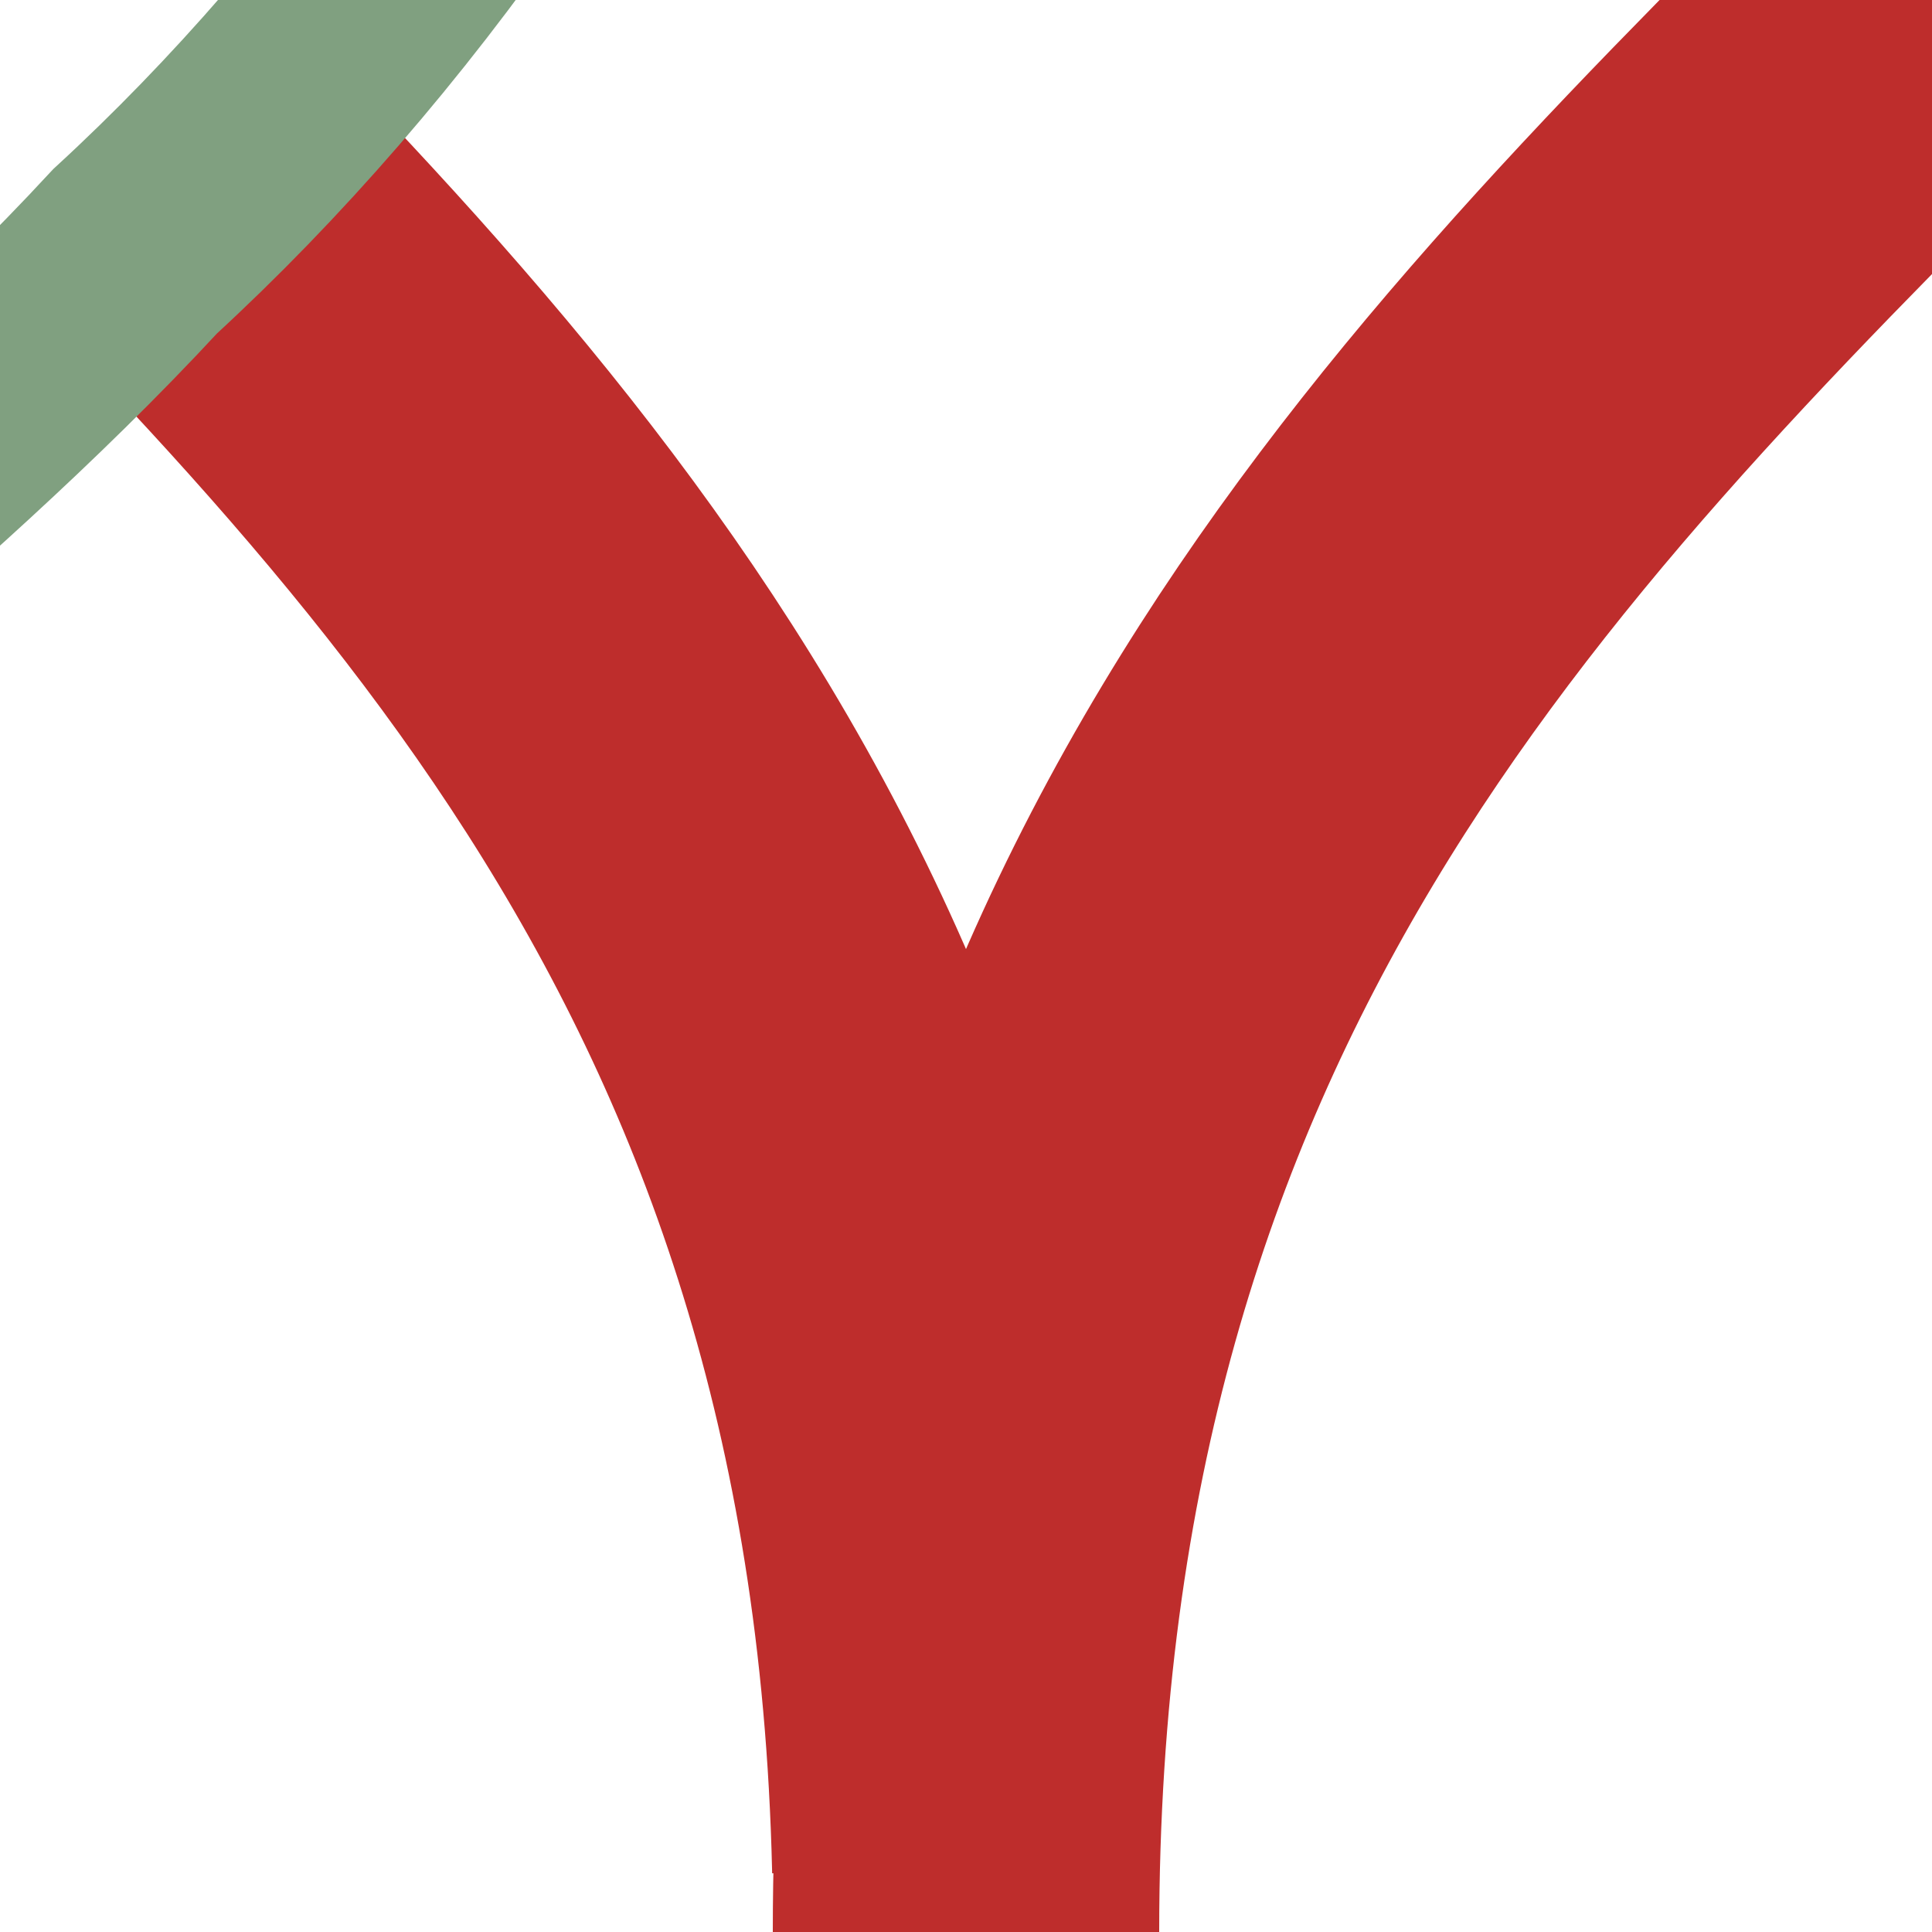
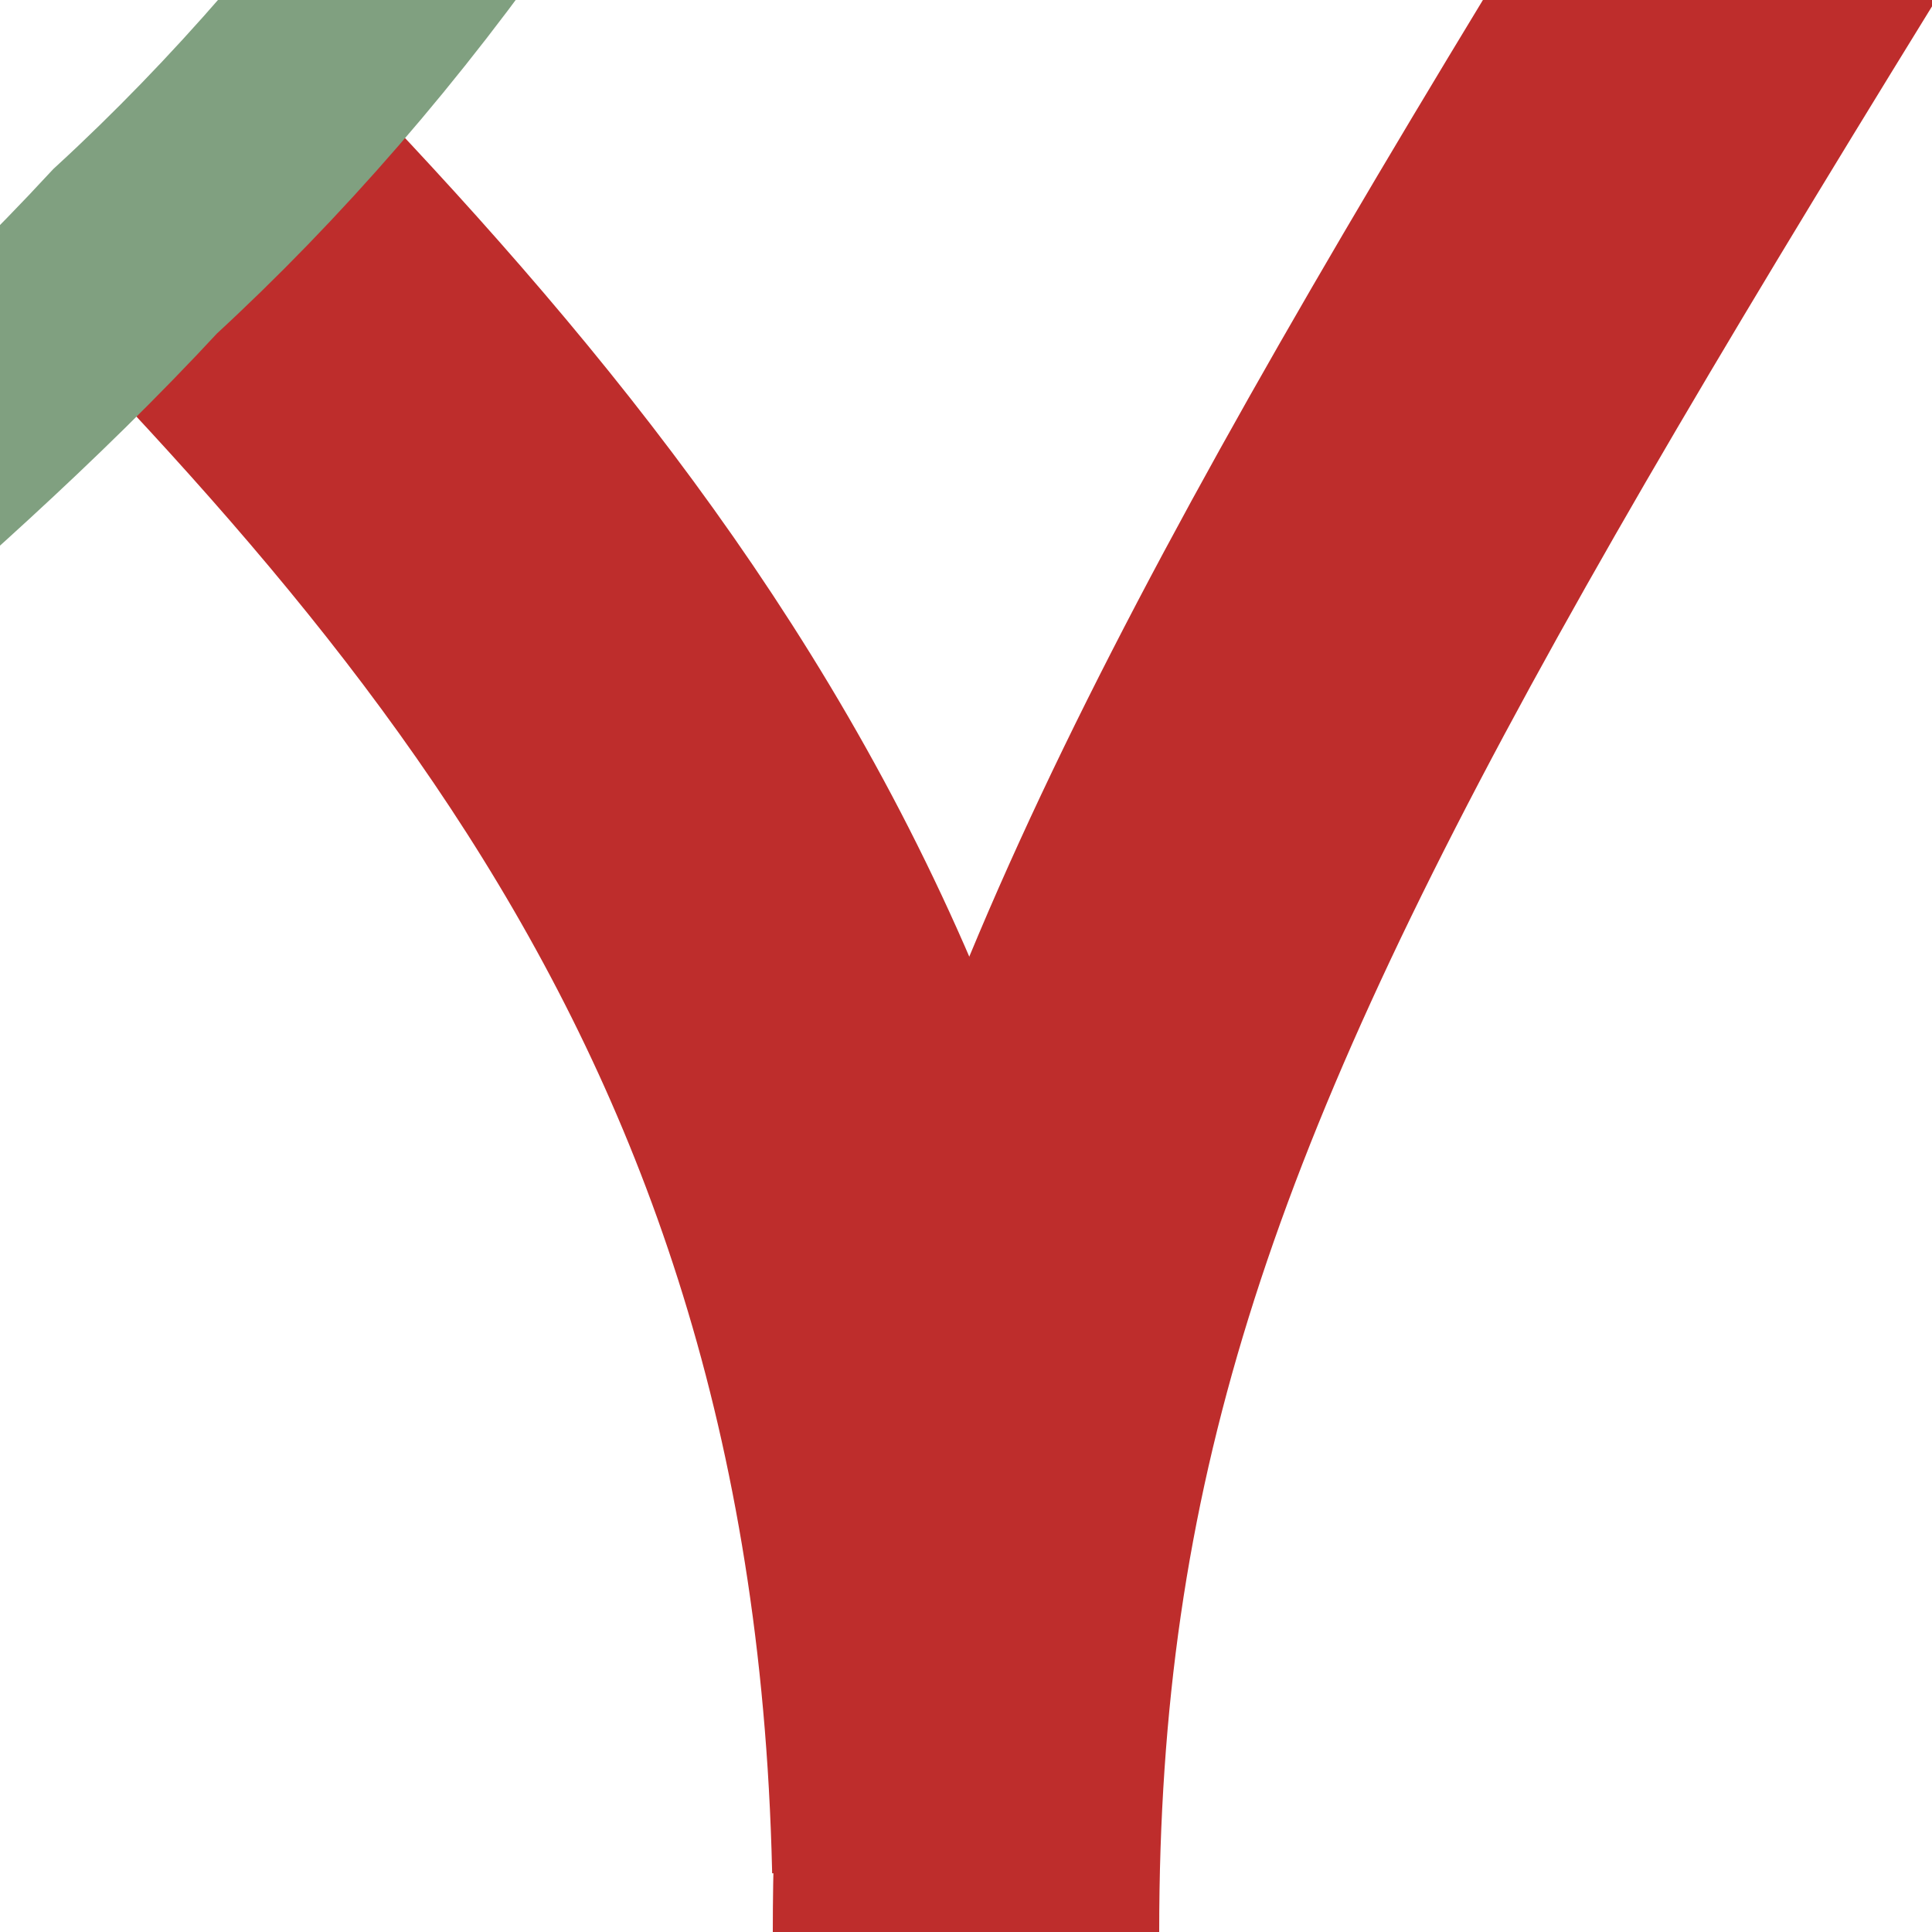
<svg xmlns="http://www.w3.org/2000/svg" xviewBox="0 0 2000 1500" viewBox="1000 500 500 500" width="500" height="500">
  <g style="fill:none;stroke:#be2d2c;stroke-width:100">
    <xpath d="M 1500 1000 L 1050 550" />
    <xpath d="M 700 200 L 450 -50" />
    <path d="M 550,-240 L 550,0 C 550,250 875,375 1000,500     C 1125,625 1250,750 1250,1000" stroke-dasharray="500" />
-     <path d="M 1750,0 C 1750,250 1625,375 1500,500 C 1375,625 1250,750 1250,1000" />
+     <path d="M 1750,0 C 1375,625 1250,750 1250,1000" />
    <path d="M 1125,0 C 1125,250 1025,400  900,525 C  775,650  625,750  625,1000" />
    <path d="M  875,0 C  875,250  725,350  600,475 C  475,600  375,750  375,1000" />
  </g>
  <g style="stroke:#80a080;stroke-width:60;fill:none;">
    <path d="M 1260,0 C 1260,250 1160,450 1035,565 C  910,700  760,750  760,1000" />
-     <path d="M  740,0 C  740,250  590,300  465,435 C  340,550  240,750  240,1000" />
  </g>
</svg>